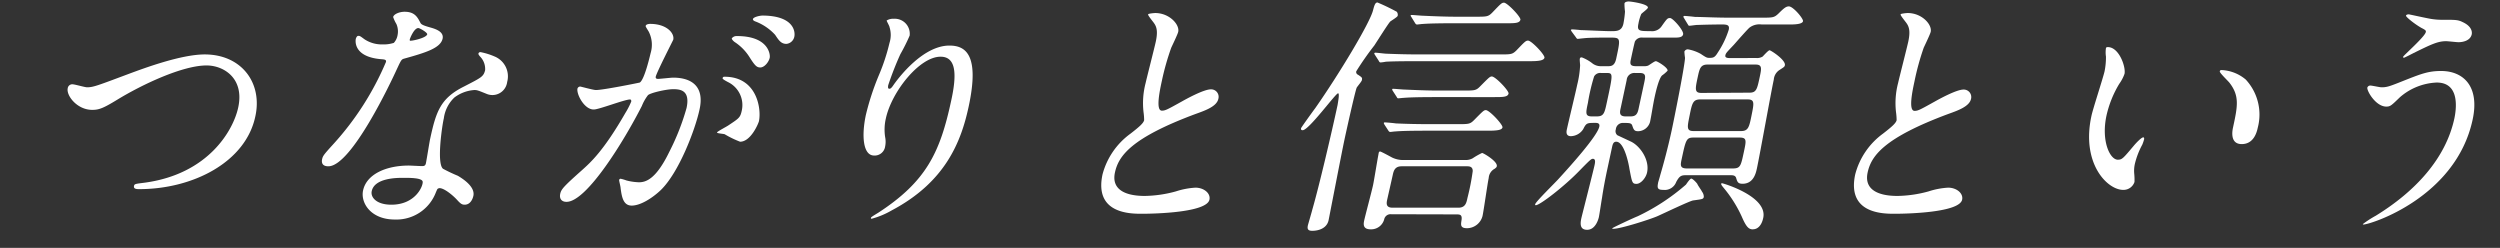
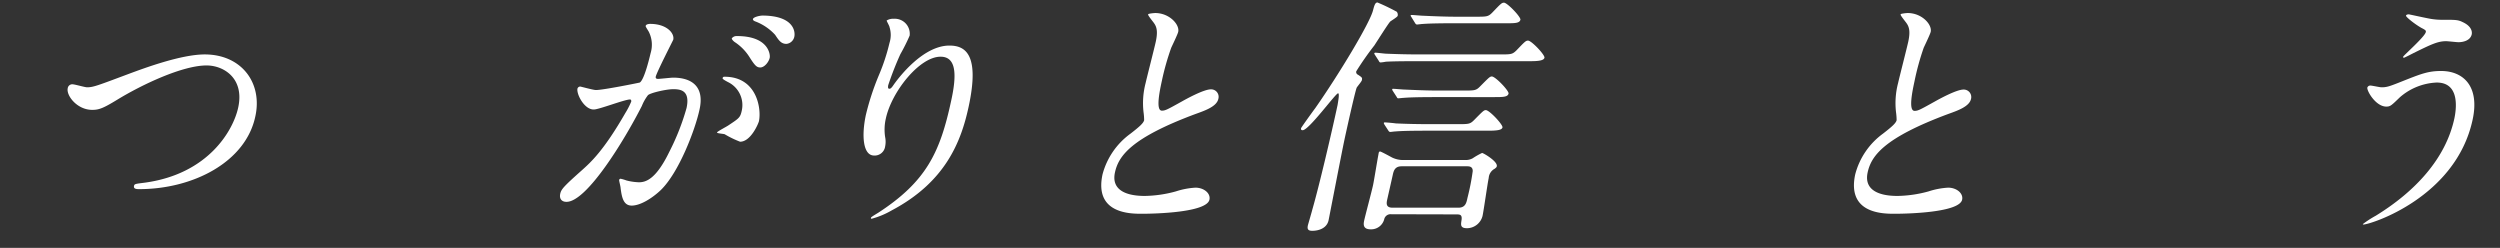
<svg xmlns="http://www.w3.org/2000/svg" viewBox="0 0 474 47">
  <rect x="0" y="0" width="474" height="47" fill="#333333" stroke="none" />
  <defs>
    <style>.cls-1{fill:#fff;}.cls-2{fill:none;}</style>
  </defs>
  <g id="レイヤー_1" data-name="レイヤー 1">
    <path class="cls-1" d="M12.84,16.74a.87.87,0,0,1,.88-.76c.47,0,2.35.57,2.78.57,1.19,0,1.87-.28,8.23-2.66,2.48-.91,9.57-3.57,14.08-3.57,7,0,11,5.42,9.6,11.75-1.82,8.66-11.82,13.79-22,13.79-.43,0-1.14,0-1-.61.08-.39.27-.39,2.08-.62,12.11-1.67,16.77-10,17.68-14.27,1.19-5.52-2.76-7.95-6-7.95C34.61,12.41,27,16,22.27,18.88c-2.73,1.67-3.51,1.95-4.79,1.95C14.62,20.83,12.54,18.12,12.84,16.74Z" />
-     <path class="cls-1" d="M75.38,6.66a3.51,3.51,0,0,0-.22-2.1,7.12,7.12,0,0,1-.62-1.33c.13-.57,1.22-1,2.17-1,1.9,0,2.44,1,3,2.1.17.33.6.52,1.95.9.85.24,2.54.76,2.26,2.09-.39,1.81-3.24,2.67-7.34,3.81-.46.14-.54.28-1.32,1.95-1.08,2.38-8.64,18.45-13,18.45-1.29,0-1.29-.85-1.19-1.33.14-.66.34-.9,2.2-2.95a54.89,54.89,0,0,0,9.91-15.5c.09-.43-.23-.48-.94-.53-5.51-.47-4.79-3.8-4.78-3.85s.17-.57.46-.57.32,0,1.15.62a5.93,5.93,0,0,0,3.45,1,6.31,6.31,0,0,0,2.15-.29A2.88,2.88,0,0,0,75.38,6.66Zm7.28,29.77a8,8,0,0,1-7.82,5.19c-4.52,0-6.51-3.14-6-5.52.67-3.09,4.39-4.71,8.67-4.71.38,0,2.12.1,2.46.1s.67,0,.78-.53c.15-.71.65-3.9.79-4.56,1.13-5.24,1.95-7.76,6.44-10,3.32-1.71,3.68-1.86,4-3.09a3.36,3.36,0,0,0-.81-2.43c-.35-.38-.5-.57-.45-.76a.37.37,0,0,1,.38-.24,12.91,12.91,0,0,1,2.63.81,4.07,4.07,0,0,1,2.43,4.85,2.82,2.82,0,0,1-3.82,2.29c-1.67-.67-1.84-.76-2.41-.76a7.07,7.07,0,0,0-3.78,1.42,6.63,6.63,0,0,0-2,3.95C83.86,23.59,82.74,31,84,32a29.85,29.85,0,0,0,2.81,1.33c.89.53,3.32,2.05,2.94,3.81-.18.81-.69,1.67-1.65,1.67-.47,0-.73-.15-1.31-.77-1-1.14-2.91-2.61-3.63-2.33C82.9,35.77,82.86,36,82.66,36.43Zm-6.27-2.71c-1.09,0-5.37,0-5.91,2.52-.25,1.15.87,2.57,3.72,2.57,4.62,0,6.06-3.61,5.94-4.37S77.49,33.72,76.39,33.72ZM81,6.51c.07-.33-1.41-1.19-1.69-1.19-.81,0-1.57,1.95-1.6,2.1a.41.41,0,0,0,0,.28C77.83,7.85,80.82,7.23,81,6.51Z" />
    <path class="cls-1" d="M109.49,16.79a.55.55,0,0,1,.51-.38c.14,0,2.47.66,3,.66,1.38,0,8.19-1.38,8.3-1.42.93-.57,2-5.38,2.07-5.62A5.48,5.48,0,0,0,123,6c-.53-.86-.61-1-.58-1.09.08-.34.66-.38.85-.38,3.18,0,4.65,1.8,4.38,3,0,.05-3.13,6.14-3.32,7-.06.29.1.43.43.43s2.48-.24,2.86-.24c3.56,0,6,1.71,5,6.09-.81,3.76-3.9,11.94-7.38,15.27-1.67,1.57-3.86,2.9-5.47,2.9s-1.88-1.66-2.1-3.28c0-.33-.31-1.43-.28-1.57a.29.29,0,0,1,.29-.24,8.07,8.07,0,0,1,1.11.33,10.87,10.87,0,0,0,2.36.34c1.38,0,3.28-.67,5.77-5.81a44.68,44.68,0,0,0,3.25-8.27c.72-3.33-1.13-3.57-2.51-3.57s-4.39.71-4.81,1.14a8.67,8.67,0,0,0-1.16,2.05c-3.29,6.47-10.43,18.17-14.28,18.17-1,0-1.38-.67-1.19-1.53s.63-1.37,4.16-4.51c1.59-1.43,4.06-3.62,8.16-10.76a14.92,14.92,0,0,0,1.15-2.23c0-.14,0-.38-.25-.38-1,0-5.88,1.9-6.83,1.9C110.8,20.83,109.26,17.83,109.49,16.79Zm30.83,10.08a18.69,18.69,0,0,1-2.92-1.42c-.32-.1-1.5-.15-1.45-.34s1.8-1.09,2.14-1.33c2-1.33,2.26-1.47,2.54-2.76A4.84,4.84,0,0,0,138,15.55c-.34-.19-1-.52-1-.71a.33.33,0,0,1,.39-.29c6.09,0,7,6,6.51,8.42C143.75,23.54,142.32,26.87,140.32,26.87Zm5.62-15.93c-.17.81-1,1.85-1.78,1.85-.66,0-1-.28-2.08-2a9.32,9.32,0,0,0-2.77-2.81c-.21-.14-.6-.52-.56-.71a1.09,1.09,0,0,1,.9-.43C145.74,6.8,146.07,10.37,145.94,10.94Zm4.67-4a1.71,1.71,0,0,1-1.49,1.38c-1,0-1.43-.62-2.15-1.71a9.78,9.78,0,0,0-3.69-2.52c-.45-.15-.55-.34-.52-.48.09-.38,1.29-.66,1.86-.66C150.52,3,150.8,6,150.61,6.94Z" />
    <path class="cls-1" d="M178.33,10.75c-4,0-9.28,6.66-10.37,11.7a9.32,9.32,0,0,0-.14,3.52,4.46,4.46,0,0,1,0,1.81,2,2,0,0,1-2.08,1.71c-2.19,0-2.38-3.95-1.57-7.71a48.9,48.9,0,0,1,2.48-7.56,37.37,37.37,0,0,0,2-6.09,4.93,4.93,0,0,0,0-3c0-.19-.56-1.14-.54-1.24a2.32,2.32,0,0,1,1.36-.33,2.84,2.84,0,0,1,3,3.19,35,35,0,0,1-1.76,3.52,60.12,60.12,0,0,0-2.31,5.9c0,.14-.15.66.23.66s.65-.57,1.12-1.19c.75-1,5.27-7,10.26-7,2.95,0,5.8,1.57,3.65,11.56-1.44,6.71-4.42,14.32-14.61,19.7a15.53,15.53,0,0,1-3.76,1.57c-.1,0-.18,0-.16-.15s.15-.23,1.41-1c9.07-5.9,11.69-11.42,13.78-21.12C181.5,13.93,181.23,10.75,178.33,10.75Z" />
    <path class="cls-1" d="M214.33,25.35c1.72-1.33,2.47-2,2.6-2.57a11.47,11.47,0,0,0-.11-1.47,15,15,0,0,1,.39-5.57c.24-1.09,1.66-6.61,1.93-7.85.51-2.38,0-3.09-.6-3.85-.77-1-.88-1.19-.85-1.33s1.19-.24,1.33-.24c2.71,0,4.67,2.19,4.37,3.57-.09.43-1.12,2.57-1.32,3a48.74,48.74,0,0,0-1.78,6.28c-.39,1.81-1.22,5.66,0,5.66.66,0,1-.19,3.91-1.81.59-.33,4-2.23,5.38-2.23A1.42,1.42,0,0,1,231,18.74c-.3,1.43-2.42,2.19-4.27,2.85-12.31,4.57-14.67,8-15.34,11.13s1.81,4.43,5.66,4.43a23.39,23.39,0,0,0,5.89-.86,14.54,14.54,0,0,1,3.72-.71c1.62,0,2.91,1.09,2.65,2.28-.52,2.43-10.28,2.67-12.8,2.67-2.18,0-9.08,0-7.47-7.47A13.92,13.92,0,0,1,214.33,25.35Z" />
    <path class="cls-1" d="M253.7,17.69c-.47,0-5.53,7-6.72,7-.15,0-.37-.05-.3-.38,0-.1,2.26-3.24,2.66-3.76,4.47-6.38,10.45-16.27,11-18.65.24-.9.4-1.43.83-1.43a39.36,39.36,0,0,1,3.66,1.76A.94.94,0,0,1,265,3c-.05.23-1.19.9-1.42,1.09-.44.48-2.53,3.81-3,4.52a57.13,57.13,0,0,0-3.43,4.9.55.55,0,0,0,.33.66c.7.48.84.53.74,1,0,.23-.88,1.23-1,1.47-.35.95-1.92,8-2.32,9.89-.46,2.15-2.52,12.8-3,15.23-.33,1.52-1.86,2-3.1,2-.76,0-1-.29-.82-1.05.07-.29.76-2.62.83-2.95,1.31-4.52,3.68-14.65,4.8-19.88C253.73,19.12,254,17.69,253.7,17.69Zm10.09,22.93a1.23,1.23,0,0,0-1.32.86,2.56,2.56,0,0,1-2.61,2c-1.57,0-1.32-1.14-1.21-1.67.2-.95,1.45-5.61,1.67-6.66.19-.85.85-5,1.06-6,0-.19.09-.43.28-.43s2.1,1.05,2.27,1.14a4.76,4.76,0,0,0,2.09.48h11.79a2.73,2.73,0,0,0,1.41-.33A13.66,13.66,0,0,1,281,29c.24,0,3,1.61,2.79,2.52,0,.19-.28.38-.39.47a2.14,2.14,0,0,0-1.14,1.76c-.23,1.05-.92,6-1.17,7.19a3.07,3.07,0,0,1-2.92,2.33c-1.29,0-1.2-.62-1.08-1.43.21-1.19-.31-1.19-1-1.19Zm20.51-30.3c2.19,0,2.43,0,3.21-.76,1.6-1.67,1.78-1.86,2.21-1.86.66,0,3.22,2.71,3.11,3.24s-1.1.66-2.67.66h-21.4c-1.09,0-4.33,0-6,.1a8.67,8.67,0,0,1-1,.14c-.19,0-.26-.14-.36-.33l-.71-1.1c-.11-.19-.14-.23-.13-.28s.07-.14.22-.14c.33,0,1.76.19,2.05.19,2.17.09,4.25.14,6.48.14Zm-8,13.22c2.19,0,2.42,0,3.22-.81,1.64-1.66,1.82-1.85,2.2-1.85.67,0,3.26,2.76,3.15,3.28s-1.13.62-2.7.62H270.58c-1.09,0-4.33,0-6,.14-.19,0-.88.1-1,.1s-.26-.1-.37-.29l-.71-1.09c-.1-.19-.14-.24-.12-.33s.07-.1.21-.1c.33,0,1.78.14,2.05.19,2.17.1,4.25.14,6.49.14Zm.2,15.84c1.33,0,1.53-.9,1.73-1.85a44.29,44.29,0,0,0,1-5.09c0-.43-.13-.91-1-.91H265.75c-1.33,0-1.53.91-1.71,1.76l-1,4.43c-.17.76-.36,1.66,1,1.66Zm.93-22.21c2.19,0,2.43,0,3.22-.81,1.65-1.66,1.83-1.86,2.21-1.86.67,0,3.27,2.72,3.16,3.24-.15.67-1.1.67-2.72.67H272.19c-1.09,0-4.32,0-6,.14-.19,0-.88.09-1.07.09s-.21-.09-.32-.28l-.71-1.1c-.14-.23-.14-.23-.12-.33s.07-.09.21-.09c.33,0,1.78.14,2.06.14,2.17.09,4.24.19,6.48.19Zm2.3-14c2.19,0,2.43,0,3.22-.8,1.6-1.67,1.78-1.86,2.21-1.86.62,0,3.22,2.71,3.11,3.23-.15.67-1.1.67-2.67.67h-9.94c-1,0-4.33,0-6,.14-.15,0-.88.1-1,.1s-.27-.1-.37-.29l-.67-1.09c-.14-.24-.18-.24-.16-.33s.11-.1.21-.1c.33,0,1.78.14,2.06.14,2.17.1,4.29.19,6.48.19Z" />
-     <path class="cls-1" d="M311.7,12.55a2.09,2.09,0,0,0,.73-.09c.2-.05,1.23-.86,1.52-.86s2.35,1.24,2.22,1.81a6.52,6.52,0,0,1-1.05.9c-.66.67-1.26,3.43-1.42,4.19-.28,1.29-.58,3.33-.85,4.61a2.4,2.4,0,0,1-2.24,1.77c-.71,0-.85-.24-1.11-1-.16-.57-.54-.57-1.69-.57a1.33,1.33,0,0,0-1.45,1.23,1,1,0,0,0,.29,1.1l2.63,1.23c1.72.86,3.53,3.48,3,5.85-.22,1-1.17,2.14-2,2.14s-.84-.28-1.34-2.85c-.09-.67-.93-5.14-2.5-5.14-.53,0-.67.43-.81,1.1l-.89,4.14c-.37,1.71-.75,3.71-1,5.42-.07.33-.5,3.23-.6,3.66s-.65,2.38-2.22,2.38c-1.38,0-1.32-1.14-1.11-2.14.17-.76,2.22-8.75,2.52-10.13.09-.43.25-1.19-.32-1.19-.33,0-.57.24-2.71,2.42-2.68,2.76-7.32,6.38-8.12,6.38-.15,0-.12-.14-.11-.19.11-.48,3.66-3.95,4.35-4.71,2.23-2.43,7.42-8.18,7.81-10,.15-.71-.47-.71-.75-.71-1.57,0-1.71,0-2.3,1.18a2.87,2.87,0,0,1-2.33,1.34c-1.05,0-.85-.95-.76-1.34.27-1.28,1.66-7,1.94-8.37a19.15,19.15,0,0,0,.56-3.71c0-.19-.1-1-.06-1.24s.15-.28.39-.28A7.76,7.76,0,0,1,302,12.08a2.66,2.66,0,0,0,1.65.47h1.19c.57,0,1.29,0,1.59-1.42.84-3.9.86-4-1.09-4s-4.19,0-5.21.14c-.14,0-.88.1-1,.1s-.22-.1-.36-.33L298,6c-.17-.29-.17-.29-.16-.33s.16-.1.21-.1c.24,0,1.41.1,1.68.14.57,0,4.53.2,5.67.2s2.09,0,2.4-1.43a18.94,18.94,0,0,0,.3-2.29A12.12,12.12,0,0,1,308,.66c.07-.33.6-.38.8-.38.47,0,3.79.48,3.64,1.19-.05.24-1.11,1-1.26,1.19a8.46,8.46,0,0,0-.53,1.81c-.31,1.43.17,1.43,2.31,1.43a2.18,2.18,0,0,0,2-.81c1.09-1.53,1.17-1.67,1.69-1.67s2.63,2.38,2.47,3.09-1.17.62-2.36.62h-5.28a1.46,1.46,0,0,0-1.49.72c-.1.23-.71,3.09-.79,3.47-.19.85-.08,1.23,1,1.23Zm-8.95,9.52c1.33,0,1.47-.62,1.91-2.67,1.2-5.56,1.2-5.56-.14-5.56h-.95a1.32,1.32,0,0,0-1.33.66,36.42,36.42,0,0,0-1.17,5c-.41,1.9-.55,2.57.73,2.57ZM322.7,36.34a1.58,1.58,0,0,1,.34,1c-.09.42-.28.42-2,.66-.58.05-5.73,2.52-6.82,3-1.57.67-7,2.38-8.31,2.38-.15,0-.24,0-.22-.1s4.08-2,4.82-2.28a39.75,39.75,0,0,0,9.15-6c.13-.19.77-1.14,1-1.14s.83.57,1.15,1C321.87,35.1,322.61,36.1,322.7,36.34ZM309.13,22.07c.9,0,1.3-.33,1.52-1.33l1.12-5.19c.2-1,.37-1.71-.87-1.71H310a1.44,1.44,0,0,0-1.58,1.33l-1.11,5.19c-.19.85-.42,1.71.91,1.71ZM333,11a2,2,0,0,0,1.2-.28c.19-.19,1.07-1.19,1.31-1.19s3.12,1.86,2.9,2.85c-.06.29-.17.34-1.05.91a2.39,2.39,0,0,0-1.05,1.81c-.52,2.37-2.63,14.17-3.21,16.88-.18.81-.62,2.86-2.71,2.86-.9,0-1-.38-1.23-1.14-.18-.48-.66-.48-1.09-.48h-8.51c-.9,0-1.2.28-1.75,1.28A2.32,2.32,0,0,1,315.35,36c-1,0-1.17-.29-1-1.19,0-.19.21-.76.45-1.67.56-1.9,1.41-5,2.14-8.37.44-2.05,2.47-12.13,2.54-13.8a11.79,11.79,0,0,1-.12-1.18.68.68,0,0,1,.71-.43,7.8,7.8,0,0,1,2.38.85c1,.67,1.17.76,1.6.76.71,0,1.05,0,1.64-1a16.92,16.92,0,0,0,2.08-4.33c.16-.76-.12-1-1.17-1-2.47,0-4.68.09-4.87.09s-1.17.15-1.41.15-.21-.15-.36-.34l-.66-1.09c-.14-.24-.14-.24-.13-.29a.2.2,0,0,1,.17-.14c.33,0,1.73.14,2.05.19,1.37,0,3.82.14,6.53.14H334c2.14,0,2.38,0,3.22-.8,1-1,1.43-1.34,1.95-1.34.81,0,2.78,2.33,2.68,2.81s-1.13.62-2.37.62H334a3.14,3.14,0,0,0-2.26.57c-.34.24-2.54,2.76-3,3.28-1.35,1.43-1.52,1.57-1.61,2s.32.52.84.52Zm-11.9,15.08c-1.38,0-1.47.43-2.26,4.1-.25,1.14-.33,1.76,1,1.76h8.7c1.43,0,1.53-.48,2.08-3.05.49-2.28.61-2.81-.82-2.81Zm9-1.23c1.38,0,1.55-.76,2-3s.63-3-.74-3h-9c-1.38,0-1.55.76-2,3s-.65,3,.73,3Zm1.62-7.28c1.28,0,1.43-.67,1.9-2.85.37-1.72.53-2.48-.75-2.48h-9.13c-1.34,0-1.51.81-1.85,2.38-.49,2.28-.63,3,.7,3Zm.65,25.92c-.77,0-1.25-.38-2.11-2.37a23.87,23.87,0,0,0-3.47-5.52c-.19-.24-.49-.57-.45-.76,0,0,0-.1.16-.1s8.69,2.48,7.81,6.57C334,42.81,333.2,43.47,332.39,43.47Z" />
-     <path class="cls-1" d="M357,25.35c1.72-1.33,2.47-2,2.6-2.57a11.47,11.47,0,0,0-.11-1.47,15,15,0,0,1,.39-5.57c.24-1.09,1.66-6.61,1.93-7.85.51-2.38,0-3.09-.6-3.85-.77-1-.88-1.19-.85-1.33s1.19-.24,1.33-.24c2.71,0,4.67,2.19,4.37,3.57-.09.43-1.12,2.57-1.32,3A48.74,48.74,0,0,0,363,15.36c-.39,1.81-1.22,5.66,0,5.66.66,0,1-.19,3.91-1.81.59-.33,4-2.23,5.37-2.23a1.42,1.42,0,0,1,1.43,1.76c-.3,1.43-2.42,2.19-4.27,2.85-12.31,4.57-14.67,8-15.34,11.13s1.81,4.43,5.66,4.43a23.39,23.39,0,0,0,5.89-.86,14.47,14.47,0,0,1,3.72-.71c1.62,0,2.91,1.09,2.65,2.28-.52,2.43-10.28,2.67-12.8,2.67-2.18,0-9.08,0-7.47-7.47A13.86,13.86,0,0,1,357,25.35Z" />
-     <path class="cls-1" d="M402.81,14a7.67,7.67,0,0,1-1,1.9A20.12,20.12,0,0,0,399.37,22c-1,4.81.69,8.28,2.17,8.28.8,0,1-.24,3-2.62.39-.47,1.45-1.62,1.83-1.62.14,0,.19.19.15.38a7.69,7.69,0,0,1-.34,1,15,15,0,0,0-1.4,3.61,6.08,6.08,0,0,0-.13,1.9,11.45,11.45,0,0,1,.05,1.57A2.19,2.19,0,0,1,402.55,36c-3,0-8-5-6-14.08.28-1.33,2.21-7.18,2.48-8.42a13.41,13.41,0,0,0,.26-2.76,5.45,5.45,0,0,1,0-1.62c0-.14.23-.19.32-.19C401.77,8.89,403.09,12.7,402.81,14Zm23,1.1a9.76,9.76,0,0,1,2.27,9.08c-.19.91-.77,3.14-3.05,3.14s-1.78-2.57-1.64-3.19c.85-3.94,1.28-5.94-.7-8.46-.3-.38-1.88-1.86-1.82-2.14s.24-.24.48-.24A7.61,7.61,0,0,1,425.79,15.08Z" />
+     <path class="cls-1" d="M357,25.35c1.72-1.33,2.47-2,2.6-2.57a11.47,11.47,0,0,0-.11-1.47,15,15,0,0,1,.39-5.57c.24-1.09,1.66-6.61,1.93-7.85.51-2.38,0-3.09-.6-3.85-.77-1-.88-1.19-.85-1.33s1.19-.24,1.33-.24c2.71,0,4.67,2.19,4.37,3.57-.09.43-1.12,2.57-1.32,3A48.74,48.74,0,0,0,363,15.36c-.39,1.81-1.22,5.66,0,5.66.66,0,1-.19,3.91-1.81.59-.33,4-2.23,5.37-2.23a1.42,1.42,0,0,1,1.43,1.76c-.3,1.43-2.42,2.19-4.27,2.85-12.31,4.57-14.67,8-15.34,11.13s1.81,4.43,5.66,4.43a23.39,23.39,0,0,0,5.89-.86,14.47,14.47,0,0,1,3.72-.71c1.62,0,2.91,1.09,2.65,2.28-.52,2.43-10.28,2.67-12.8,2.67-2.18,0-9.08,0-7.47-7.47A13.86,13.86,0,0,1,357,25.35" />
    <path class="cls-1" d="M468.81,22.69c-3.18,14.79-19.4,19.88-20.69,19.88,0,0-.14,0-.12-.09a20.1,20.1,0,0,1,2.43-1.57c7.45-4.57,13.27-10.8,14.92-18.46.32-1.52,1.18-6.8-3.34-6.8a11.31,11.31,0,0,0-7,2.8c-1.62,1.57-1.81,1.76-2.57,1.76-2,0-3.73-3-3.59-3.61a.59.59,0,0,1,.55-.38c.34,0,1.79.33,2.12.33,1.09,0,1.46-.14,4.68-1.43,2.91-1.14,4.26-1.66,6.64-1.66C467,13.46,470.19,16.31,468.81,22.69ZM461.08,3.61a12.62,12.62,0,0,0,2.16.14c2.28,0,2.8,0,3.66.43,1.78.81,1.83,1.9,1.74,2.33C468.38,7.7,467,8,466.13,8c-.38,0-2-.19-2.34-.19-1.57,0-2.78.57-6.24,2.28-.27.14-1.66.86-1.76.86a.14.14,0,0,1-.15-.19c0-.19,4.09-3.76,4.29-4.67.06-.28,0-.38-.83-.8-1.27-.72-3-2.1-2.92-2.33s.43-.24.53-.24S460.39,3.52,461.08,3.61Z" />
    <rect id="_スライス_" data-name="&lt;スライス&gt;" class="cls-2" width="474" height="47" />
  </g>
</svg>